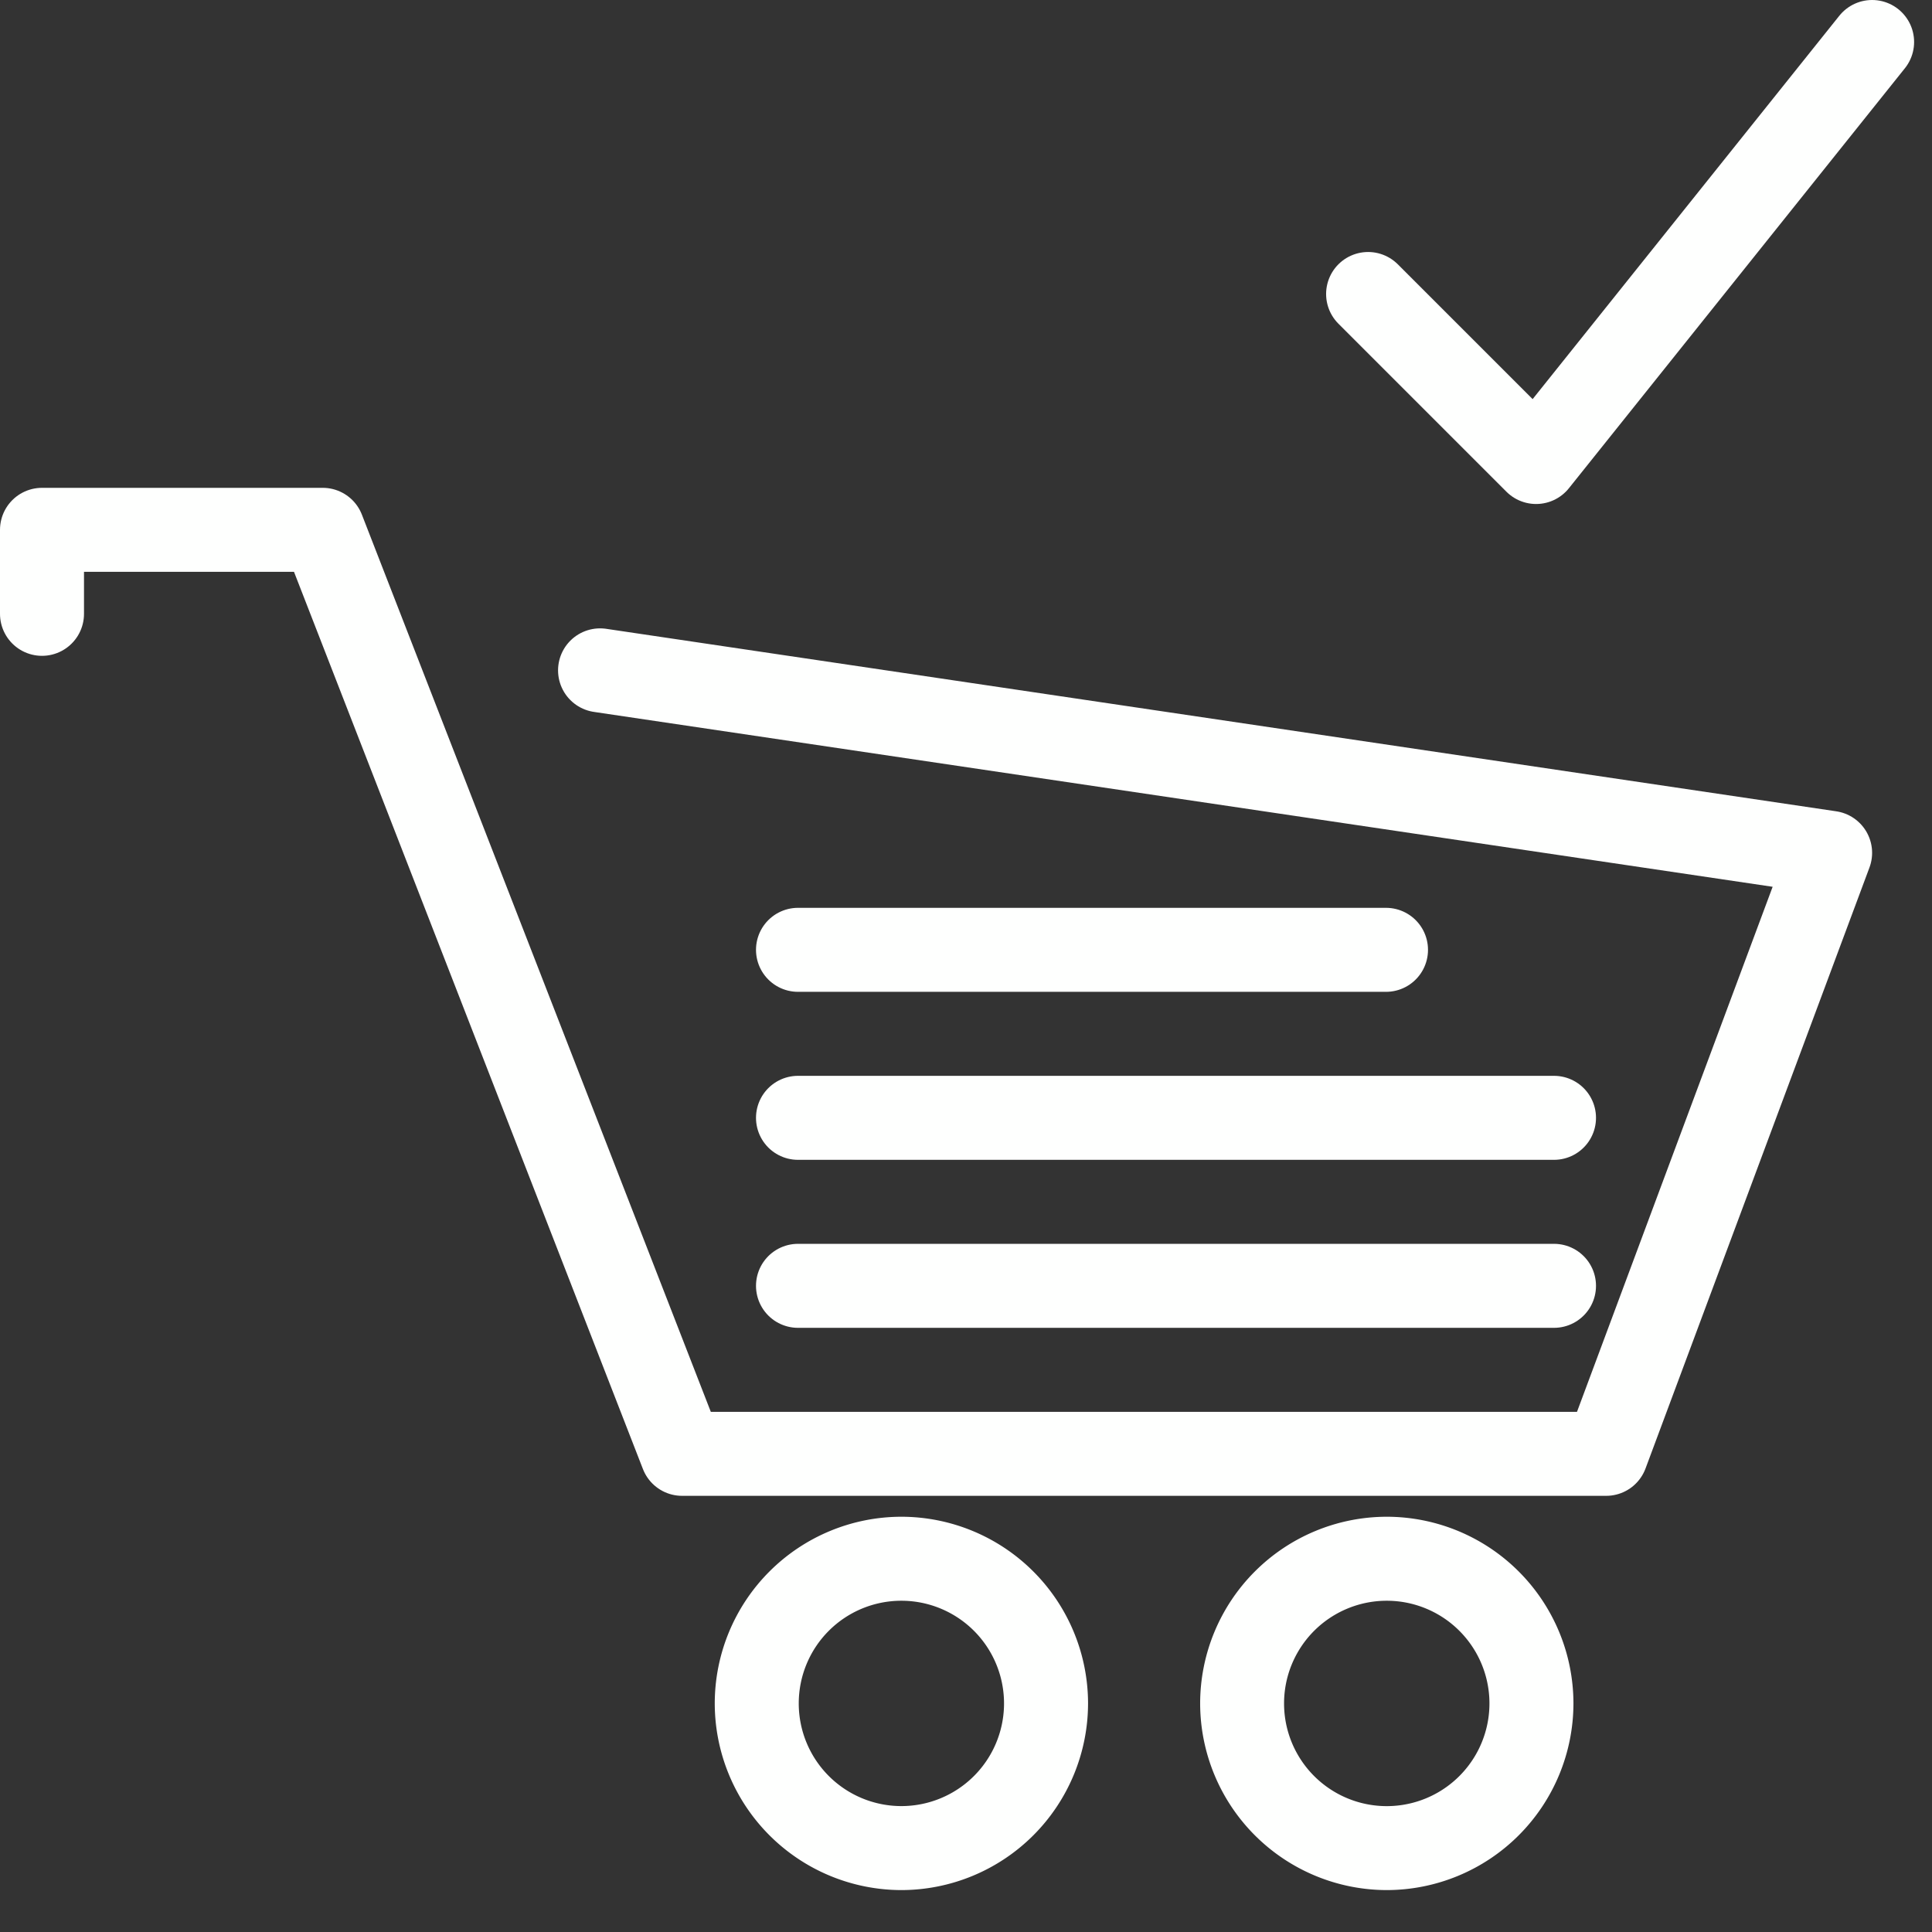
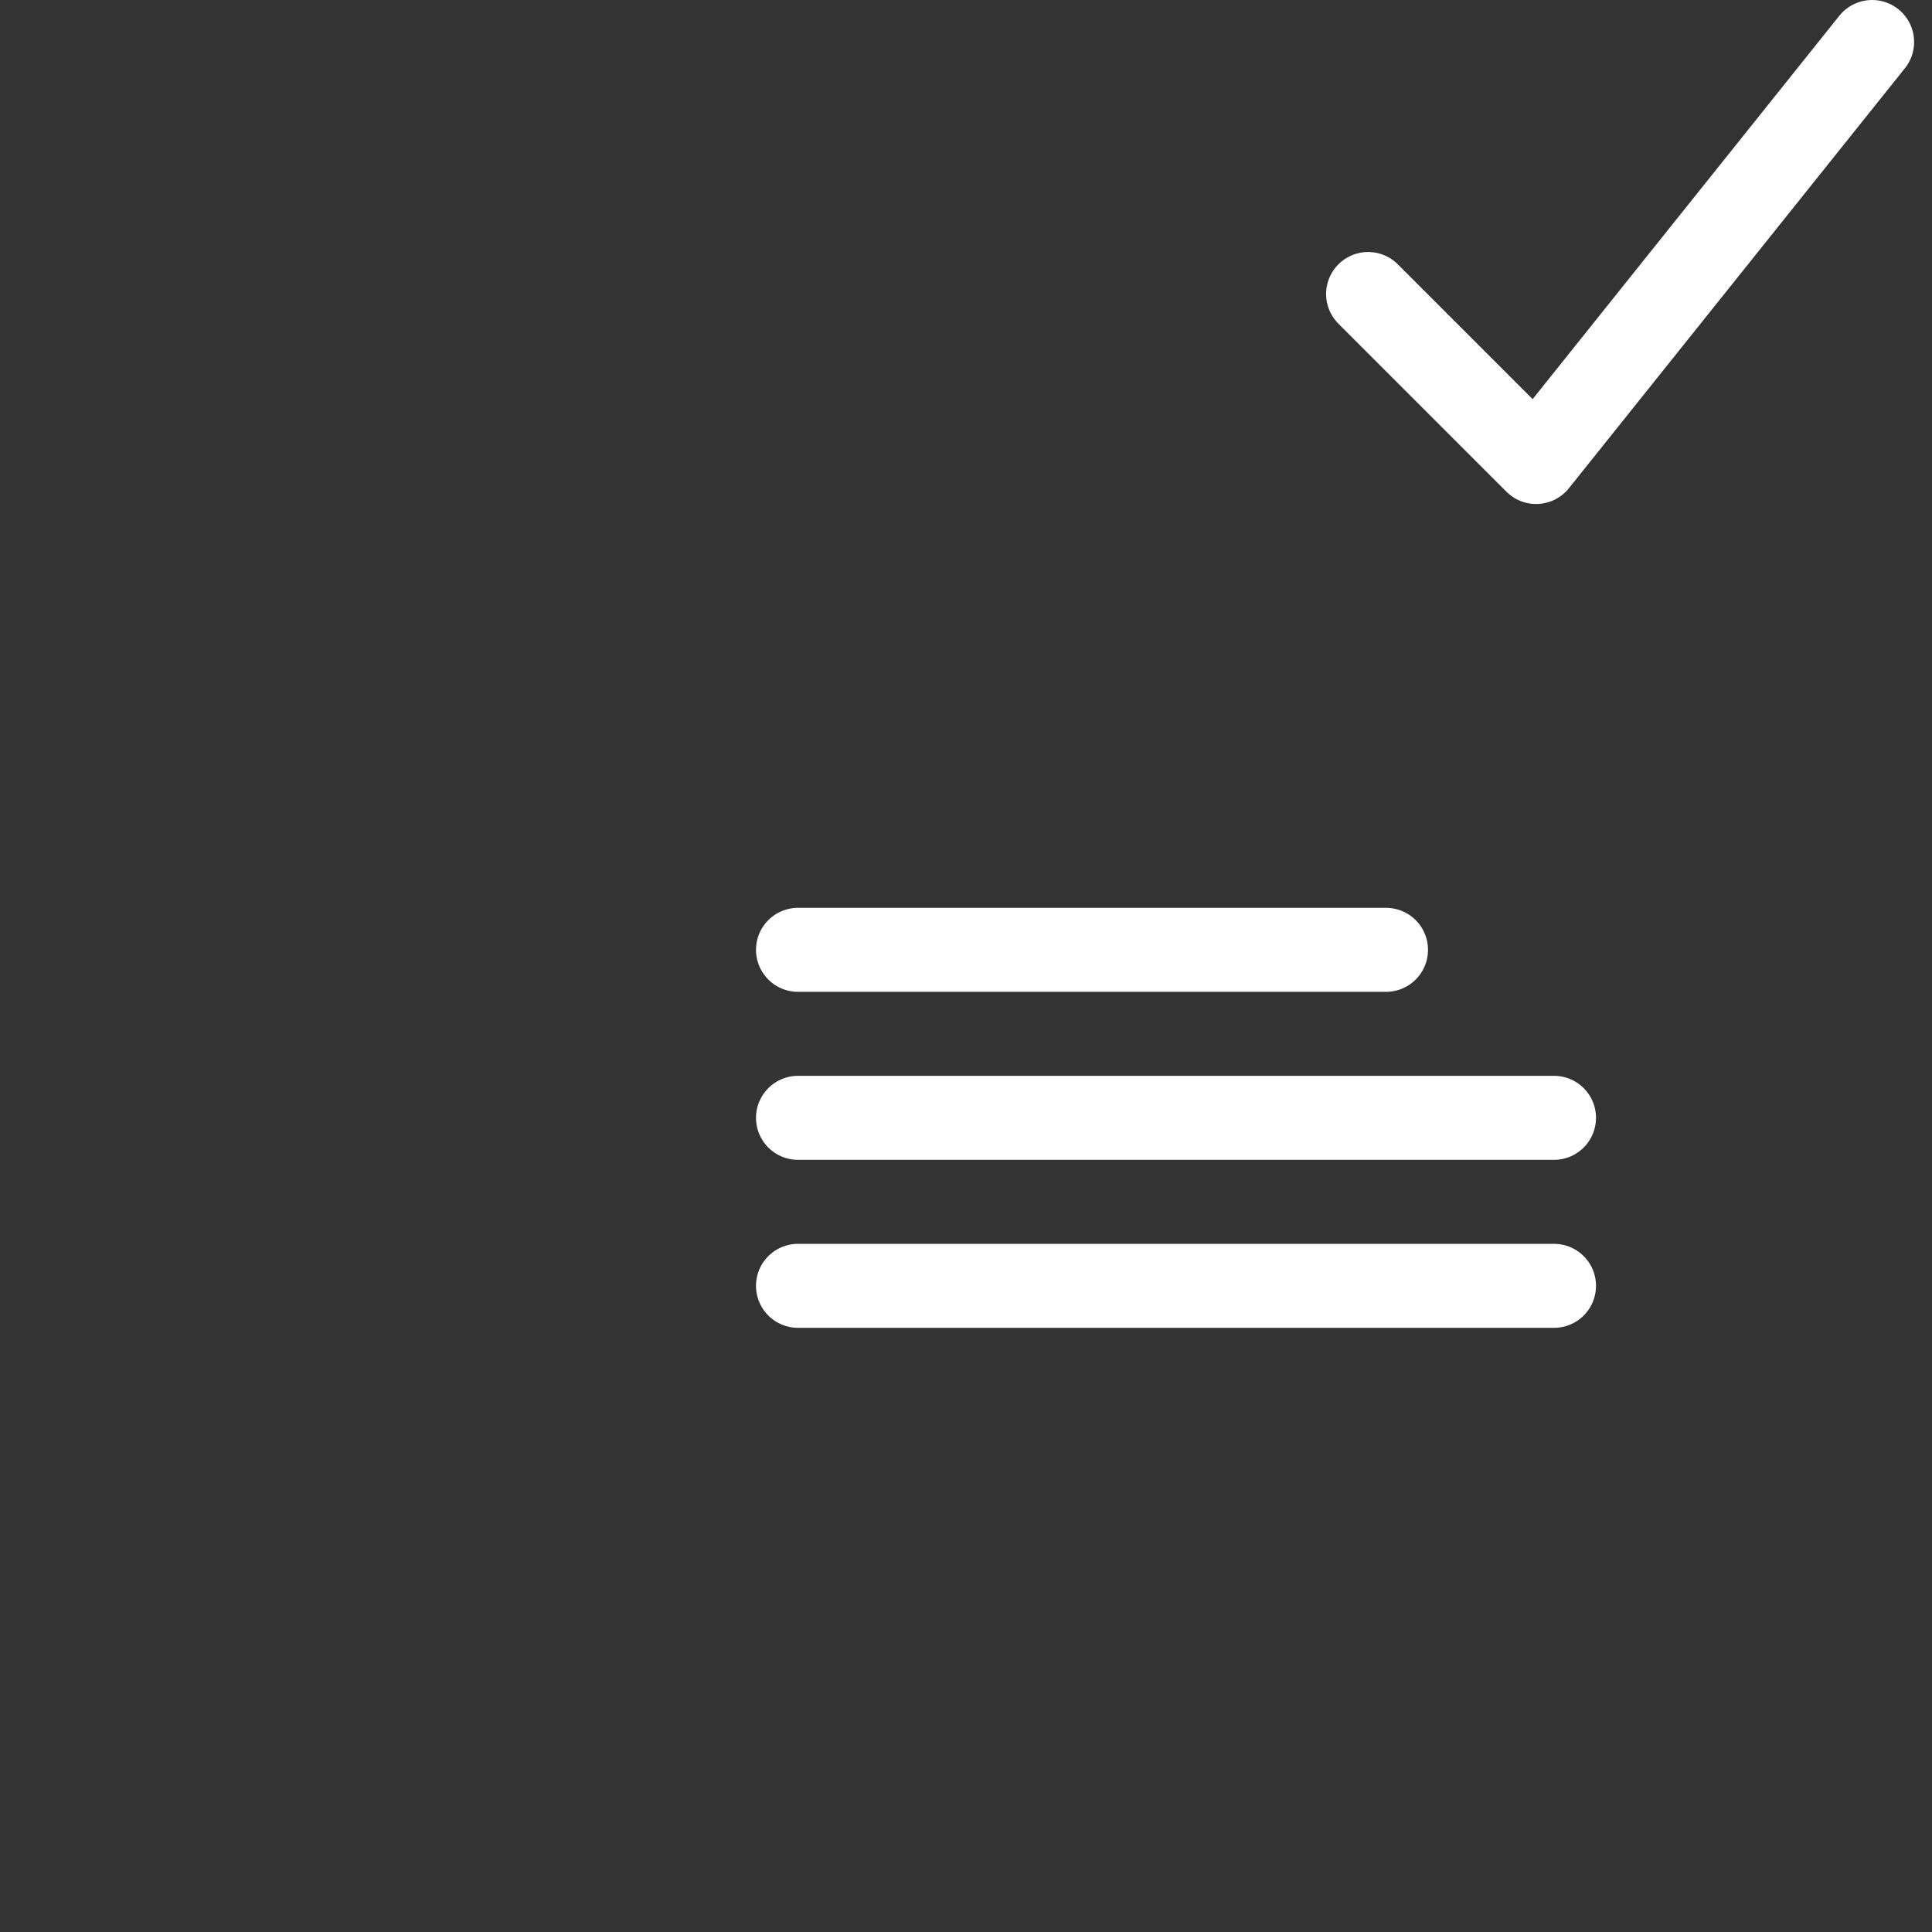
<svg xmlns="http://www.w3.org/2000/svg" viewBox="0 0 46 46" xml:space="preserve" style="fill-rule:evenodd;clip-rule:evenodd;stroke-linecap:round;stroke-linejoin:round;stroke-miterlimit:10">
  <rect x="0" y="0" width="46" height="46" fill="#333333" stroke="none" />
-   <path d="M1 14.615v-2h6.684l8.556 22h22.002l5.332-14.309-29.287-4.345" style="fill:none;stroke:#fefffe;stroke-width:2px" />
-   <path d="M21.461 36.113a4.448 4.448 0 0 0-4.443 4.442 4.45 4.45 0 0 0 4.443 4.447 4.45 4.45 0 0 0 4.445-4.447 4.449 4.449 0 0 0-4.445-4.442m0 2a2.444 2.444 0 1 1 0 4.889 2.444 2.444 0 0 1-2.443-2.447 2.443 2.443 0 0 1 2.443-2.442m11.557-2a4.448 4.448 0 0 0-4.443 4.442 4.45 4.45 0 0 0 4.443 4.447 4.45 4.45 0 0 0 4.445-4.447 4.449 4.449 0 0 0-4.445-4.442m0 2a2.445 2.445 0 1 1 0 4.89 2.445 2.445 0 0 1 0-4.89" style="fill:#fefffe;fill-rule:nonzero" />
  <path d="M37 30.615H19m18-4H19m14-4H19M32.574 7l4 4 8-10" style="fill:none;stroke:#fefffe;stroke-width:2px" />
</svg>